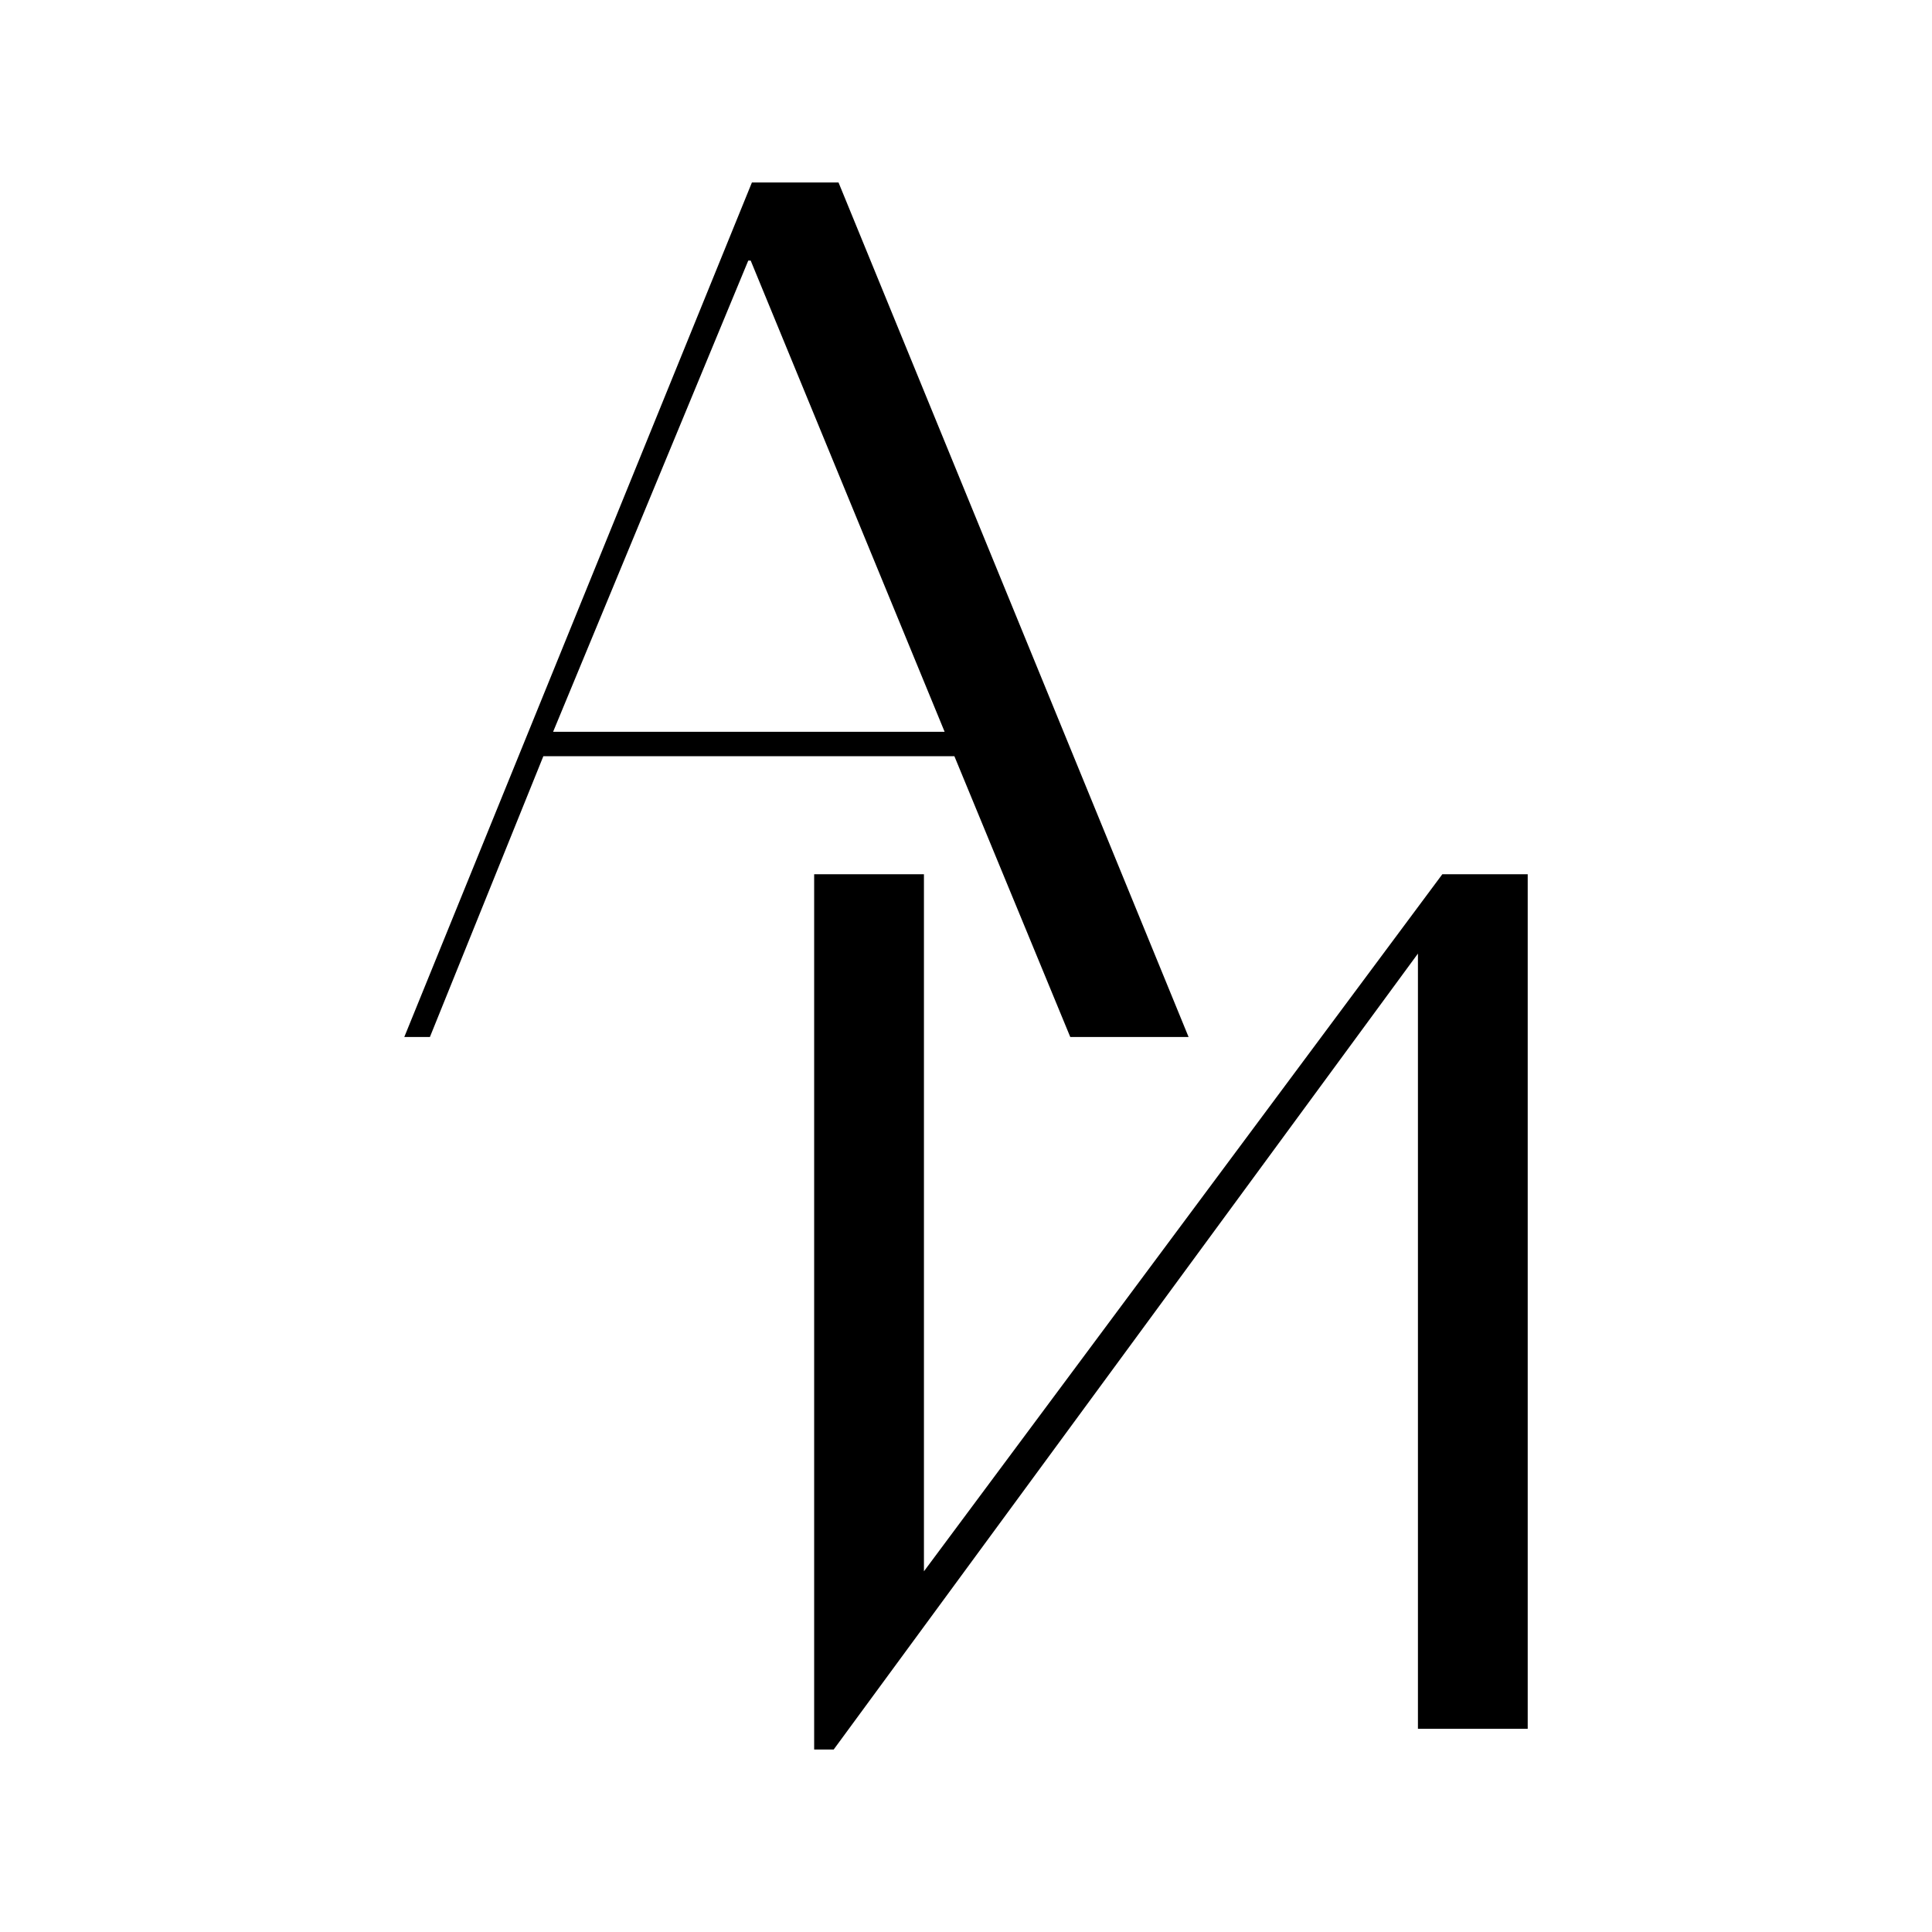
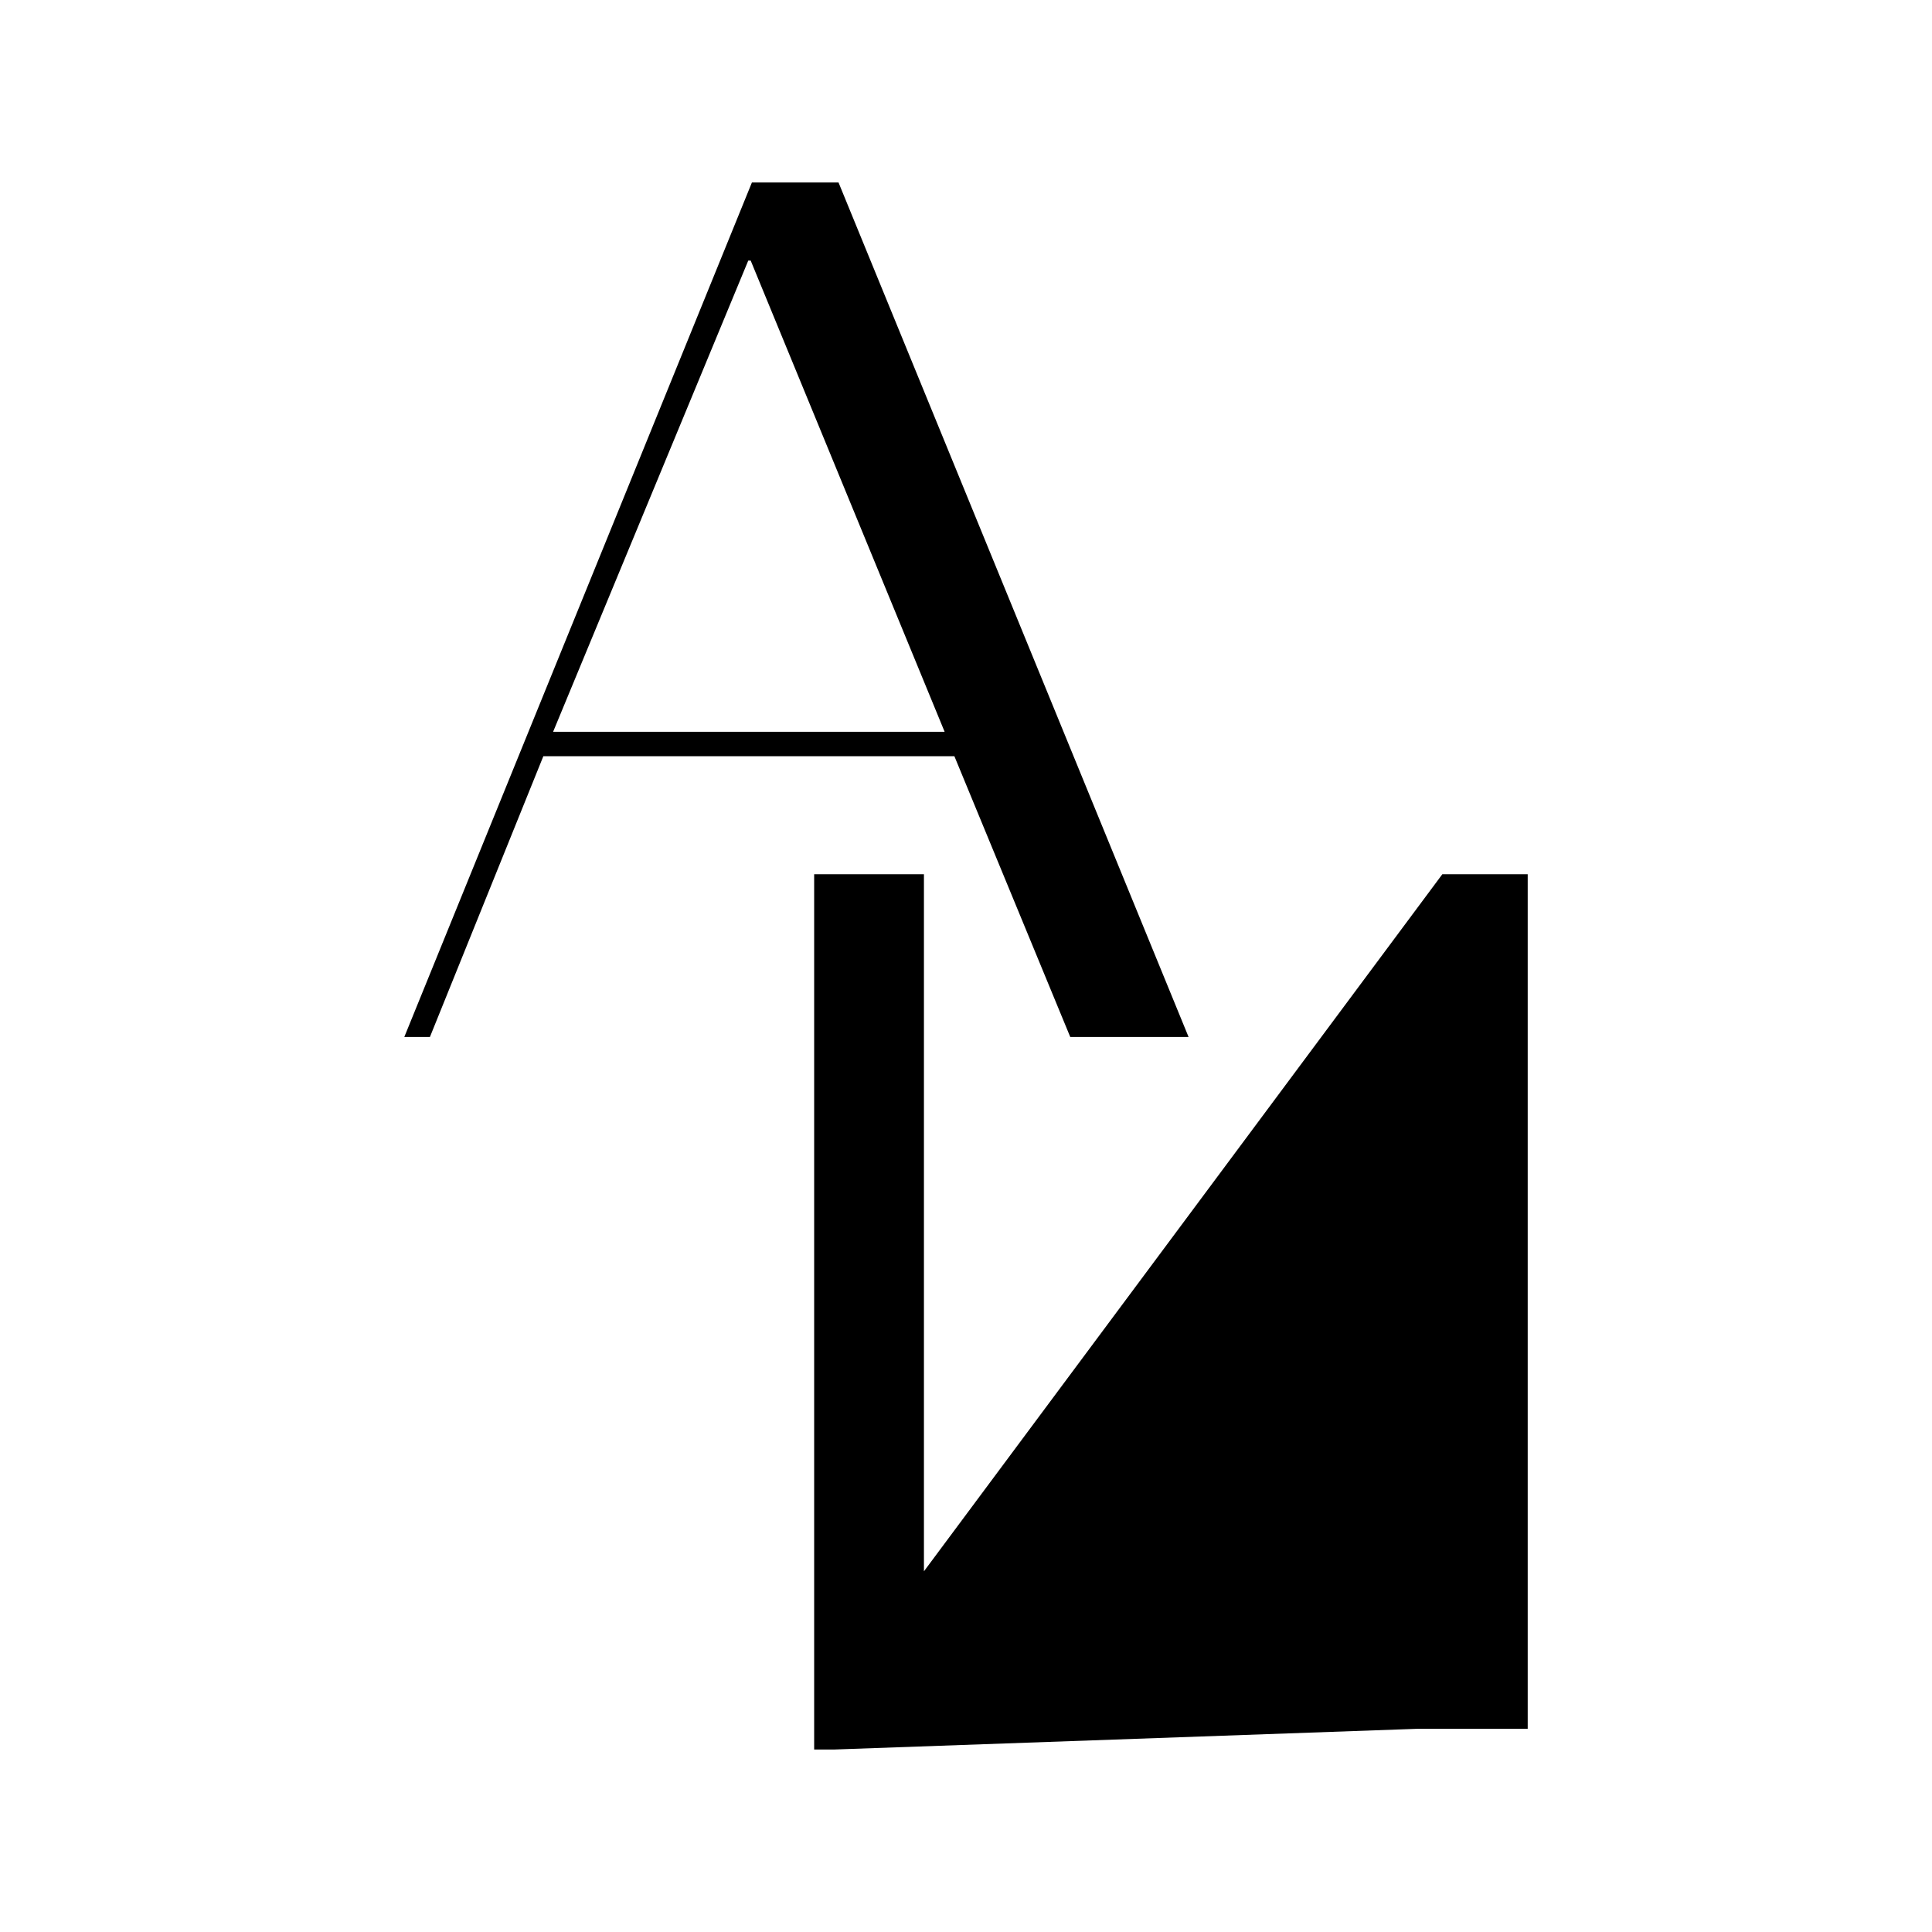
<svg xmlns="http://www.w3.org/2000/svg" width="1080" height="1080" viewBox="0 0 1080 1080" fill="none">
-   <rect width="1080" height="1080" fill="white" />
  <path d="M226 579.694L420.326 102H468.737L664.427 579.694H598.288L533.512 422.737H303.73L240.319 579.694H226ZM309.185 409.089H528.058L419.644 145.675H418.28L309.185 409.089Z" fill="black" />
-   <path d="M455.12 978V488.705H516.487V878.367L806.271 488.705H854V966.399H792.634V533.062L466.03 978H455.12Z" fill="black" />
+   <path d="M455.12 978V488.705H516.487V878.367L806.271 488.705H854V966.399H792.634L466.03 978H455.12Z" fill="black" />
</svg>